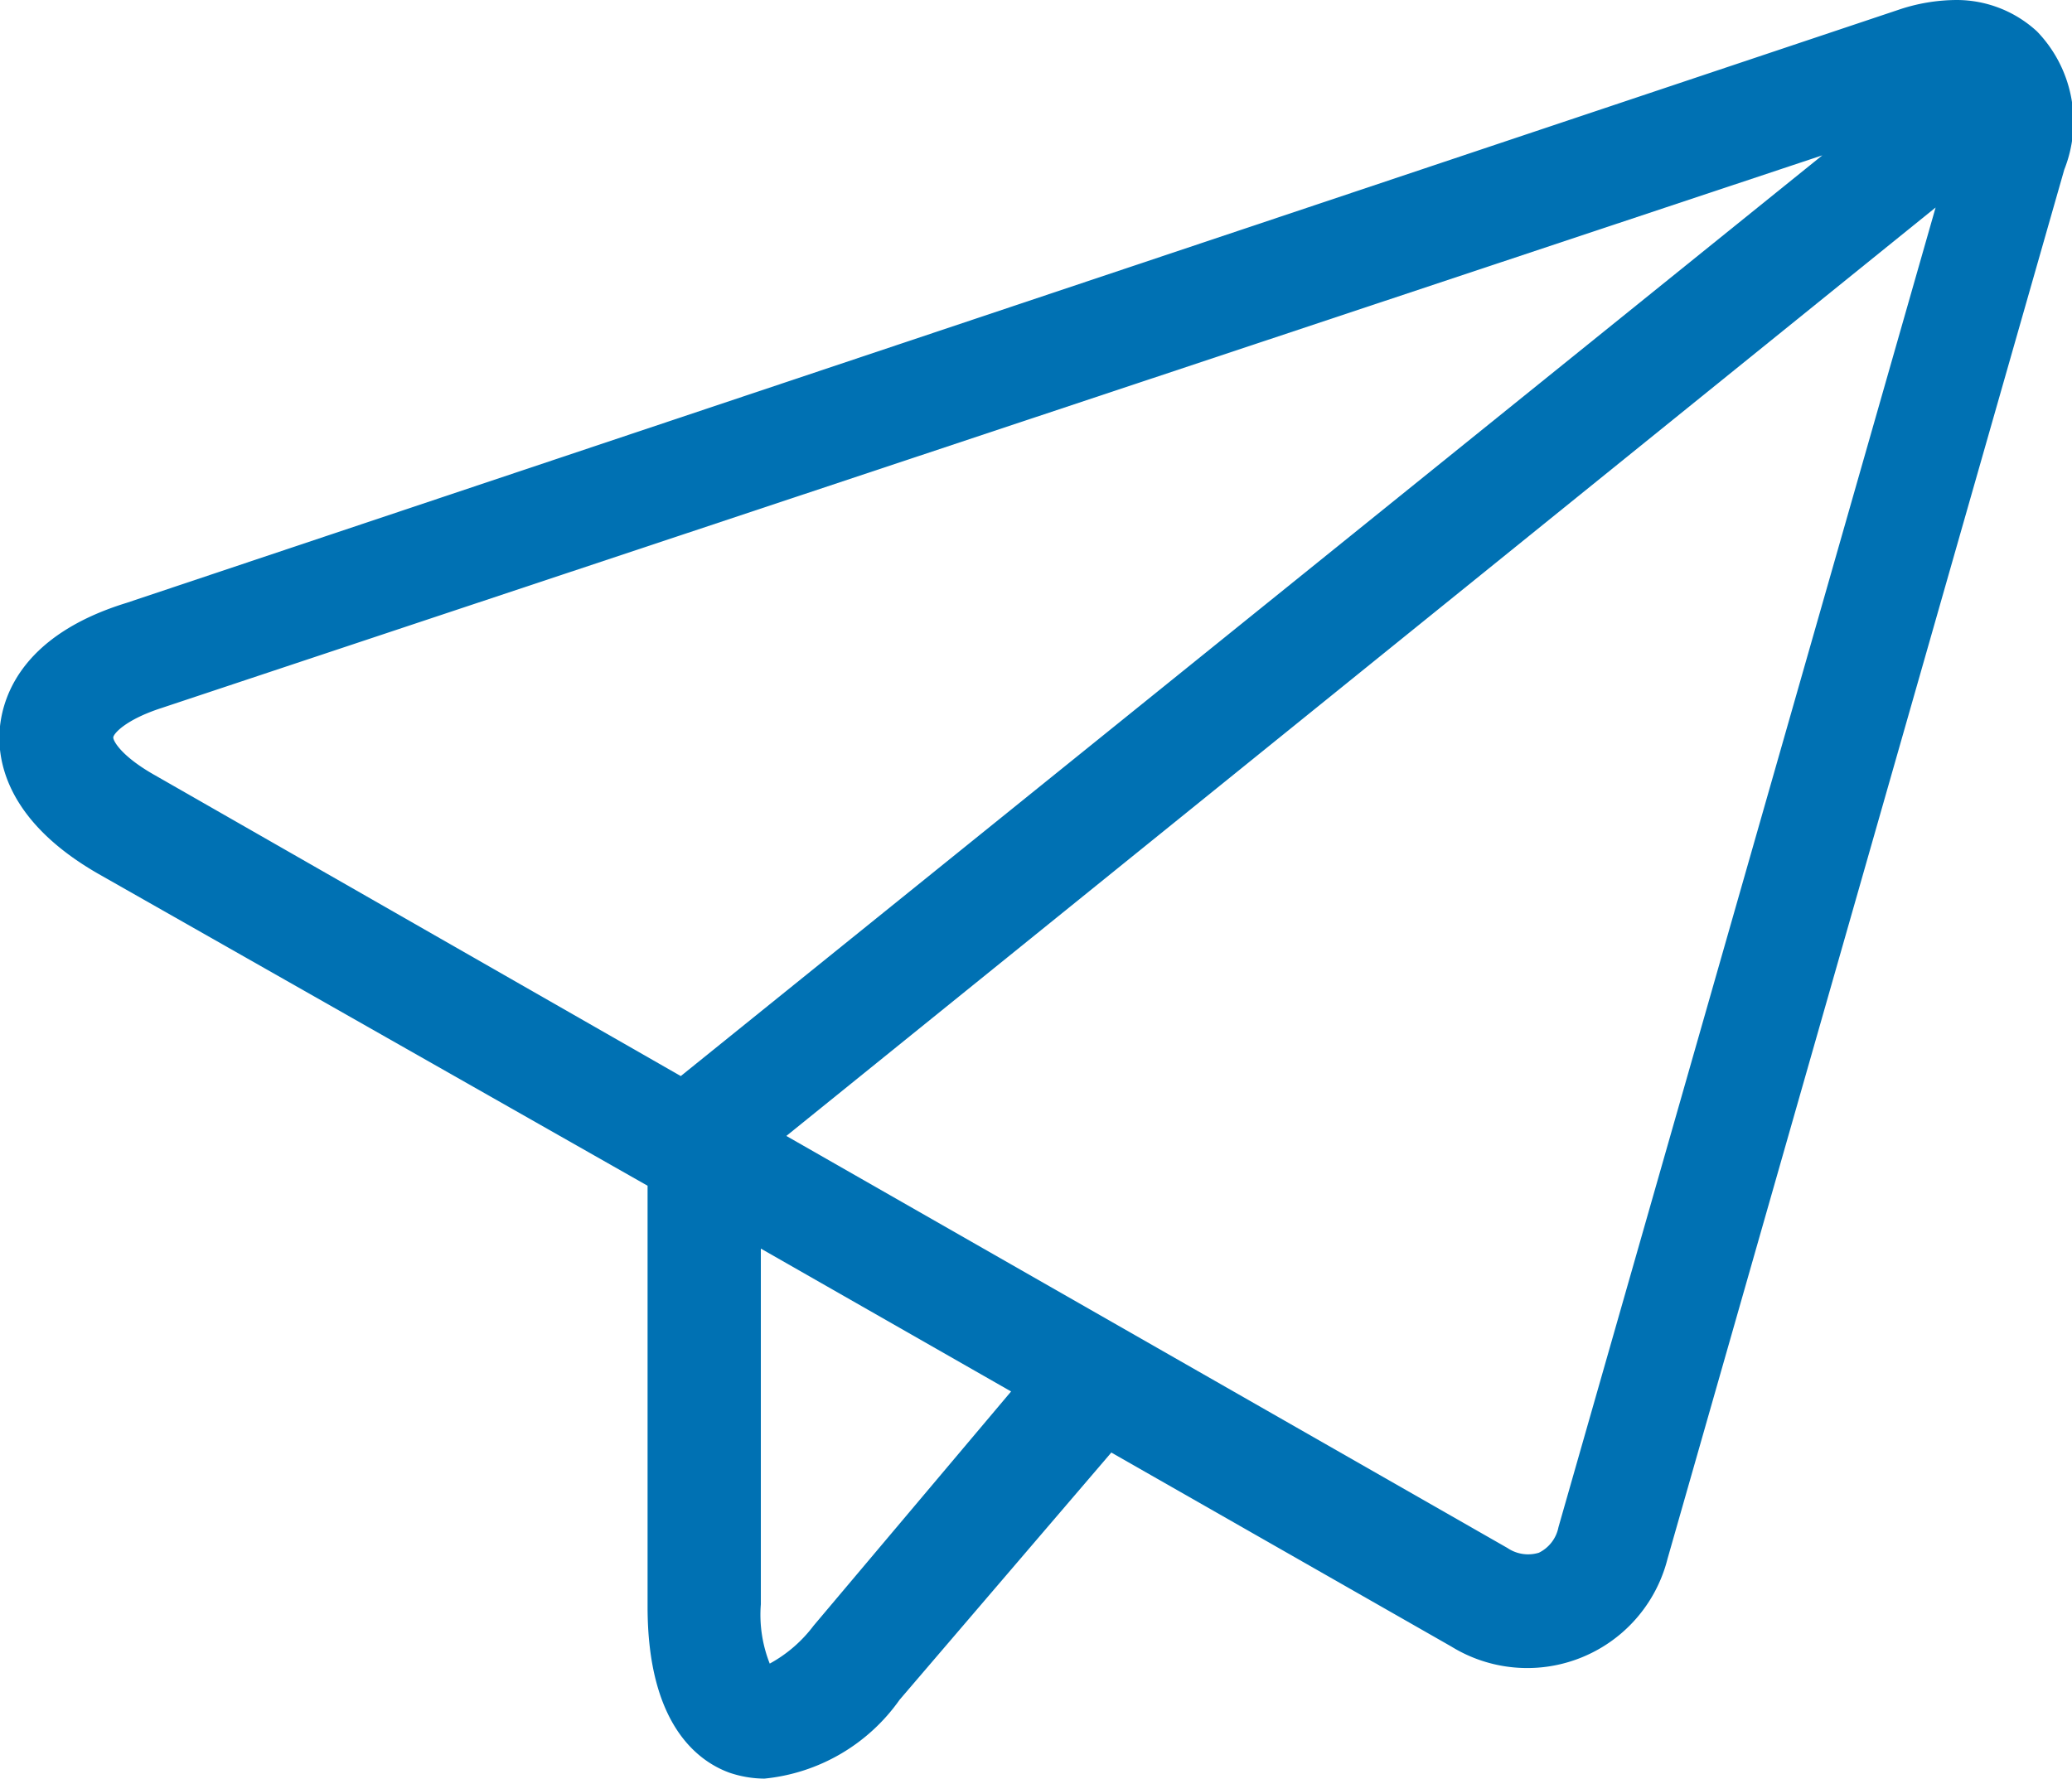
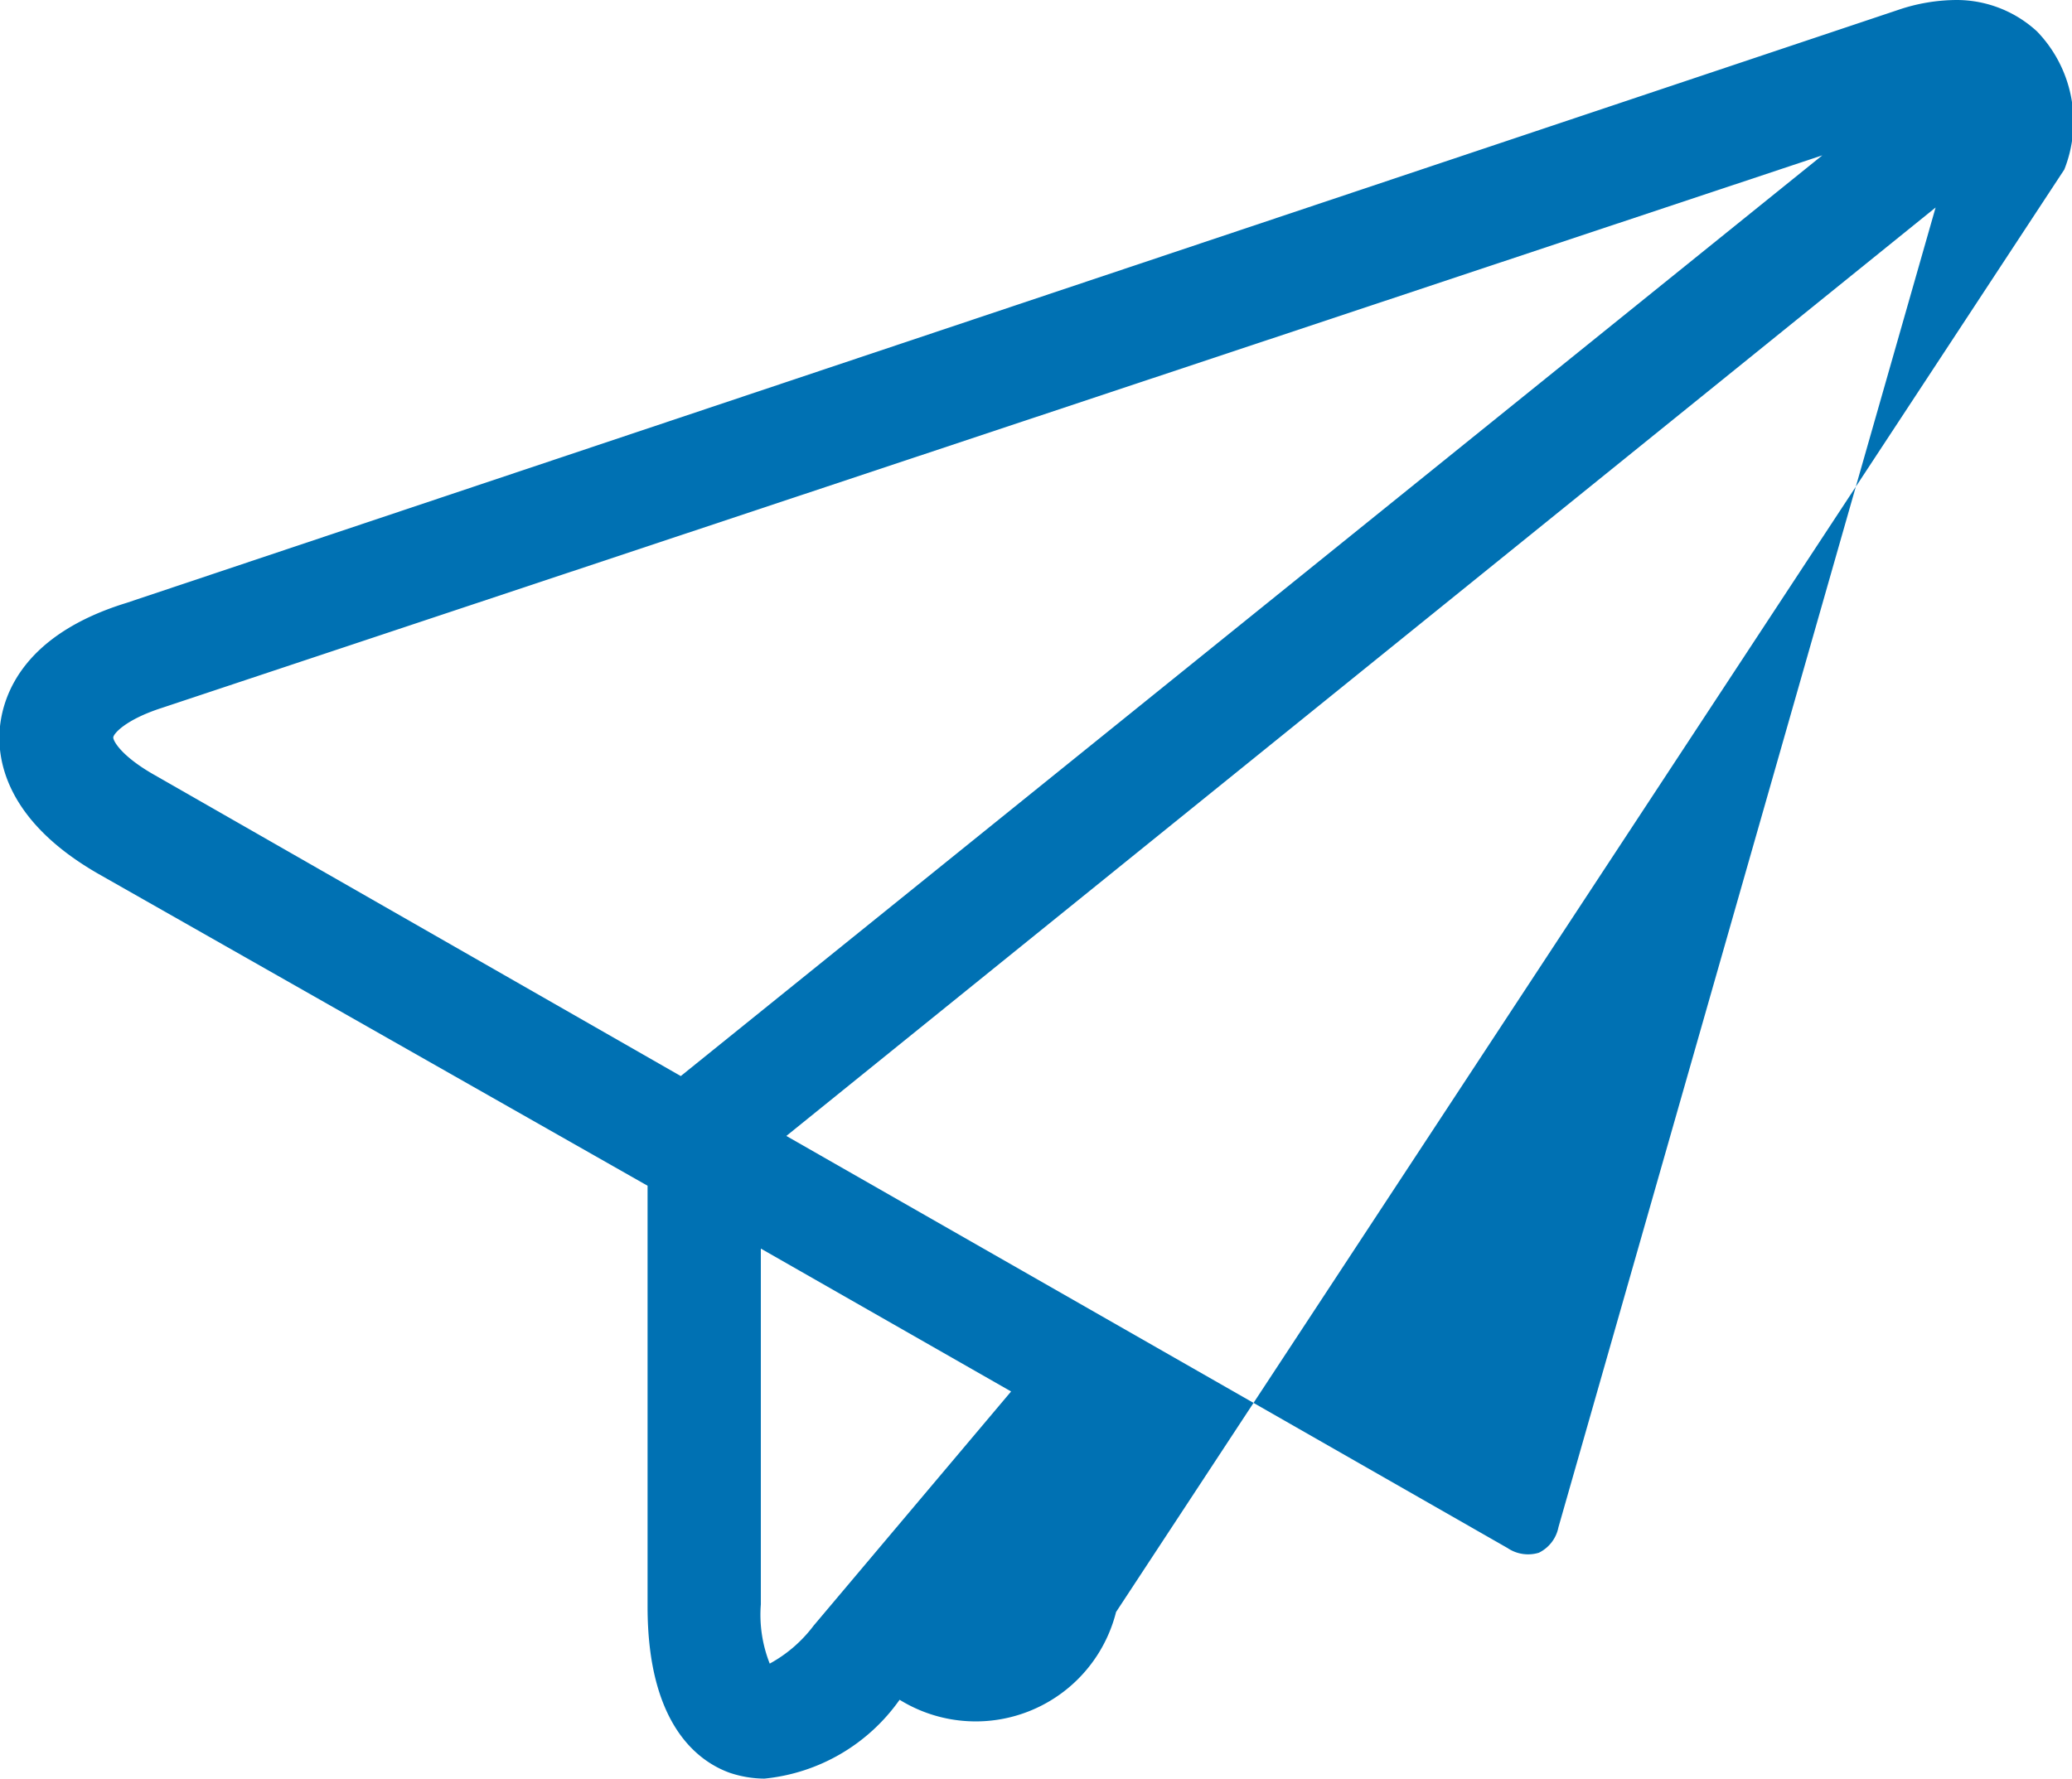
<svg xmlns="http://www.w3.org/2000/svg" viewBox="0 0 34.94 30">
  <defs>
    <style>.cls-1{fill:#0071b3;}</style>
  </defs>
  <g id="Livello_2" data-name="Livello 2">
    <g id="Elementi">
-       <path class="cls-1" d="M34.35.53A2,2,0,0,0,33,0a3.09,3.09,0,0,0-1,.17l-29.87,10C.41,10.7.06,11.7,0,12.25s.09,1.59,1.66,2.49L10.92,20V27.1c0,2,.86,2.61,1.38,2.8a1.87,1.87,0,0,0,.59.1,3.17,3.17,0,0,0,2.28-1.33l3.57-4.17,5.73,3.27a2.44,2.44,0,0,0,3.65-1.48L34.81,2.86A2.19,2.19,0,0,0,34.35.53ZM11.48,18.15,2.62,13.08c-.57-.32-.71-.58-.71-.64s.2-.3.82-.5l28-9.32Zm2.24,9.27a2.31,2.31,0,0,1-.74.64,2.24,2.24,0,0,1-.15-1v-6l4.22,2.41Zm12.56-1.66a.61.61,0,0,1-.33.43.62.62,0,0,1-.53-.08L13.26,19.16,32.64,3.5Z" />
+       <path class="cls-1" d="M34.35.53A2,2,0,0,0,33,0a3.09,3.09,0,0,0-1,.17l-29.87,10C.41,10.7.06,11.7,0,12.25s.09,1.59,1.66,2.49L10.92,20V27.1c0,2,.86,2.61,1.38,2.8a1.87,1.87,0,0,0,.59.1,3.17,3.17,0,0,0,2.28-1.33a2.44,2.44,0,0,0,3.65-1.48L34.81,2.86A2.19,2.19,0,0,0,34.35.53ZM11.48,18.15,2.62,13.08c-.57-.32-.71-.58-.71-.64s.2-.3.82-.5l28-9.32Zm2.24,9.27a2.31,2.31,0,0,1-.74.64,2.24,2.24,0,0,1-.15-1v-6l4.22,2.41Zm12.56-1.66a.61.61,0,0,1-.33.43.62.62,0,0,1-.53-.08L13.26,19.16,32.64,3.5Z" />
    </g>
  </g>
</svg>